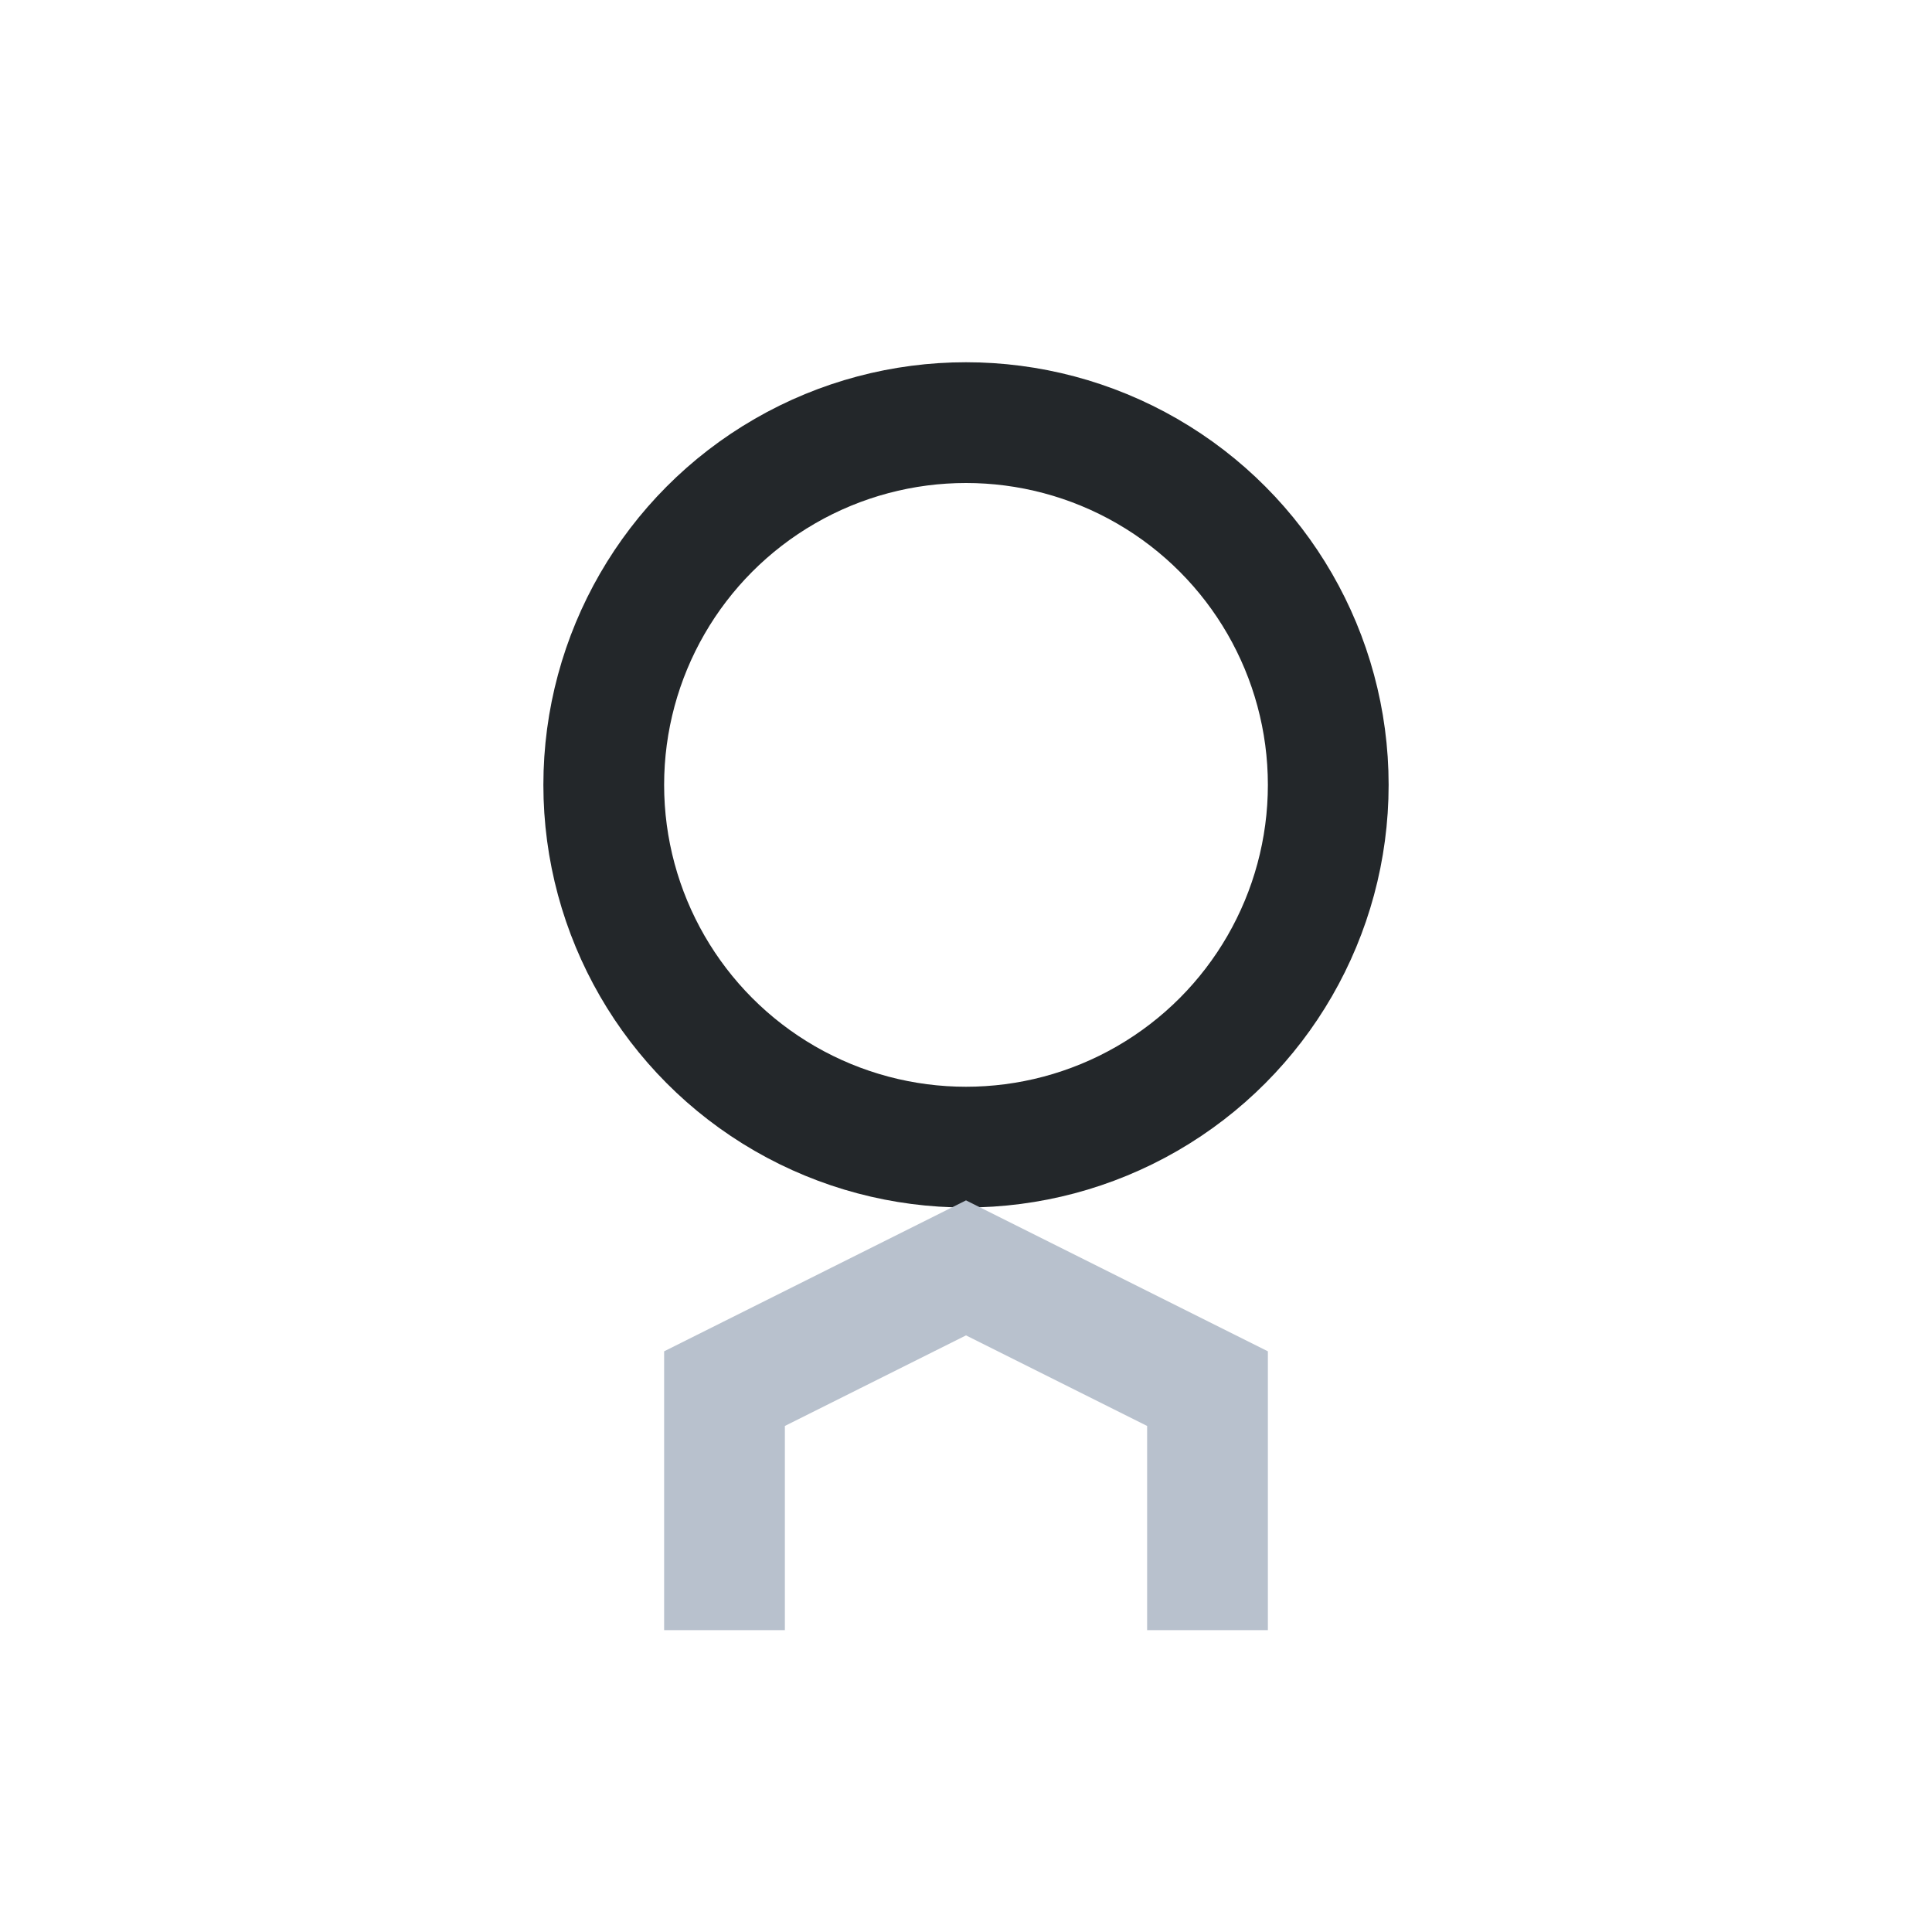
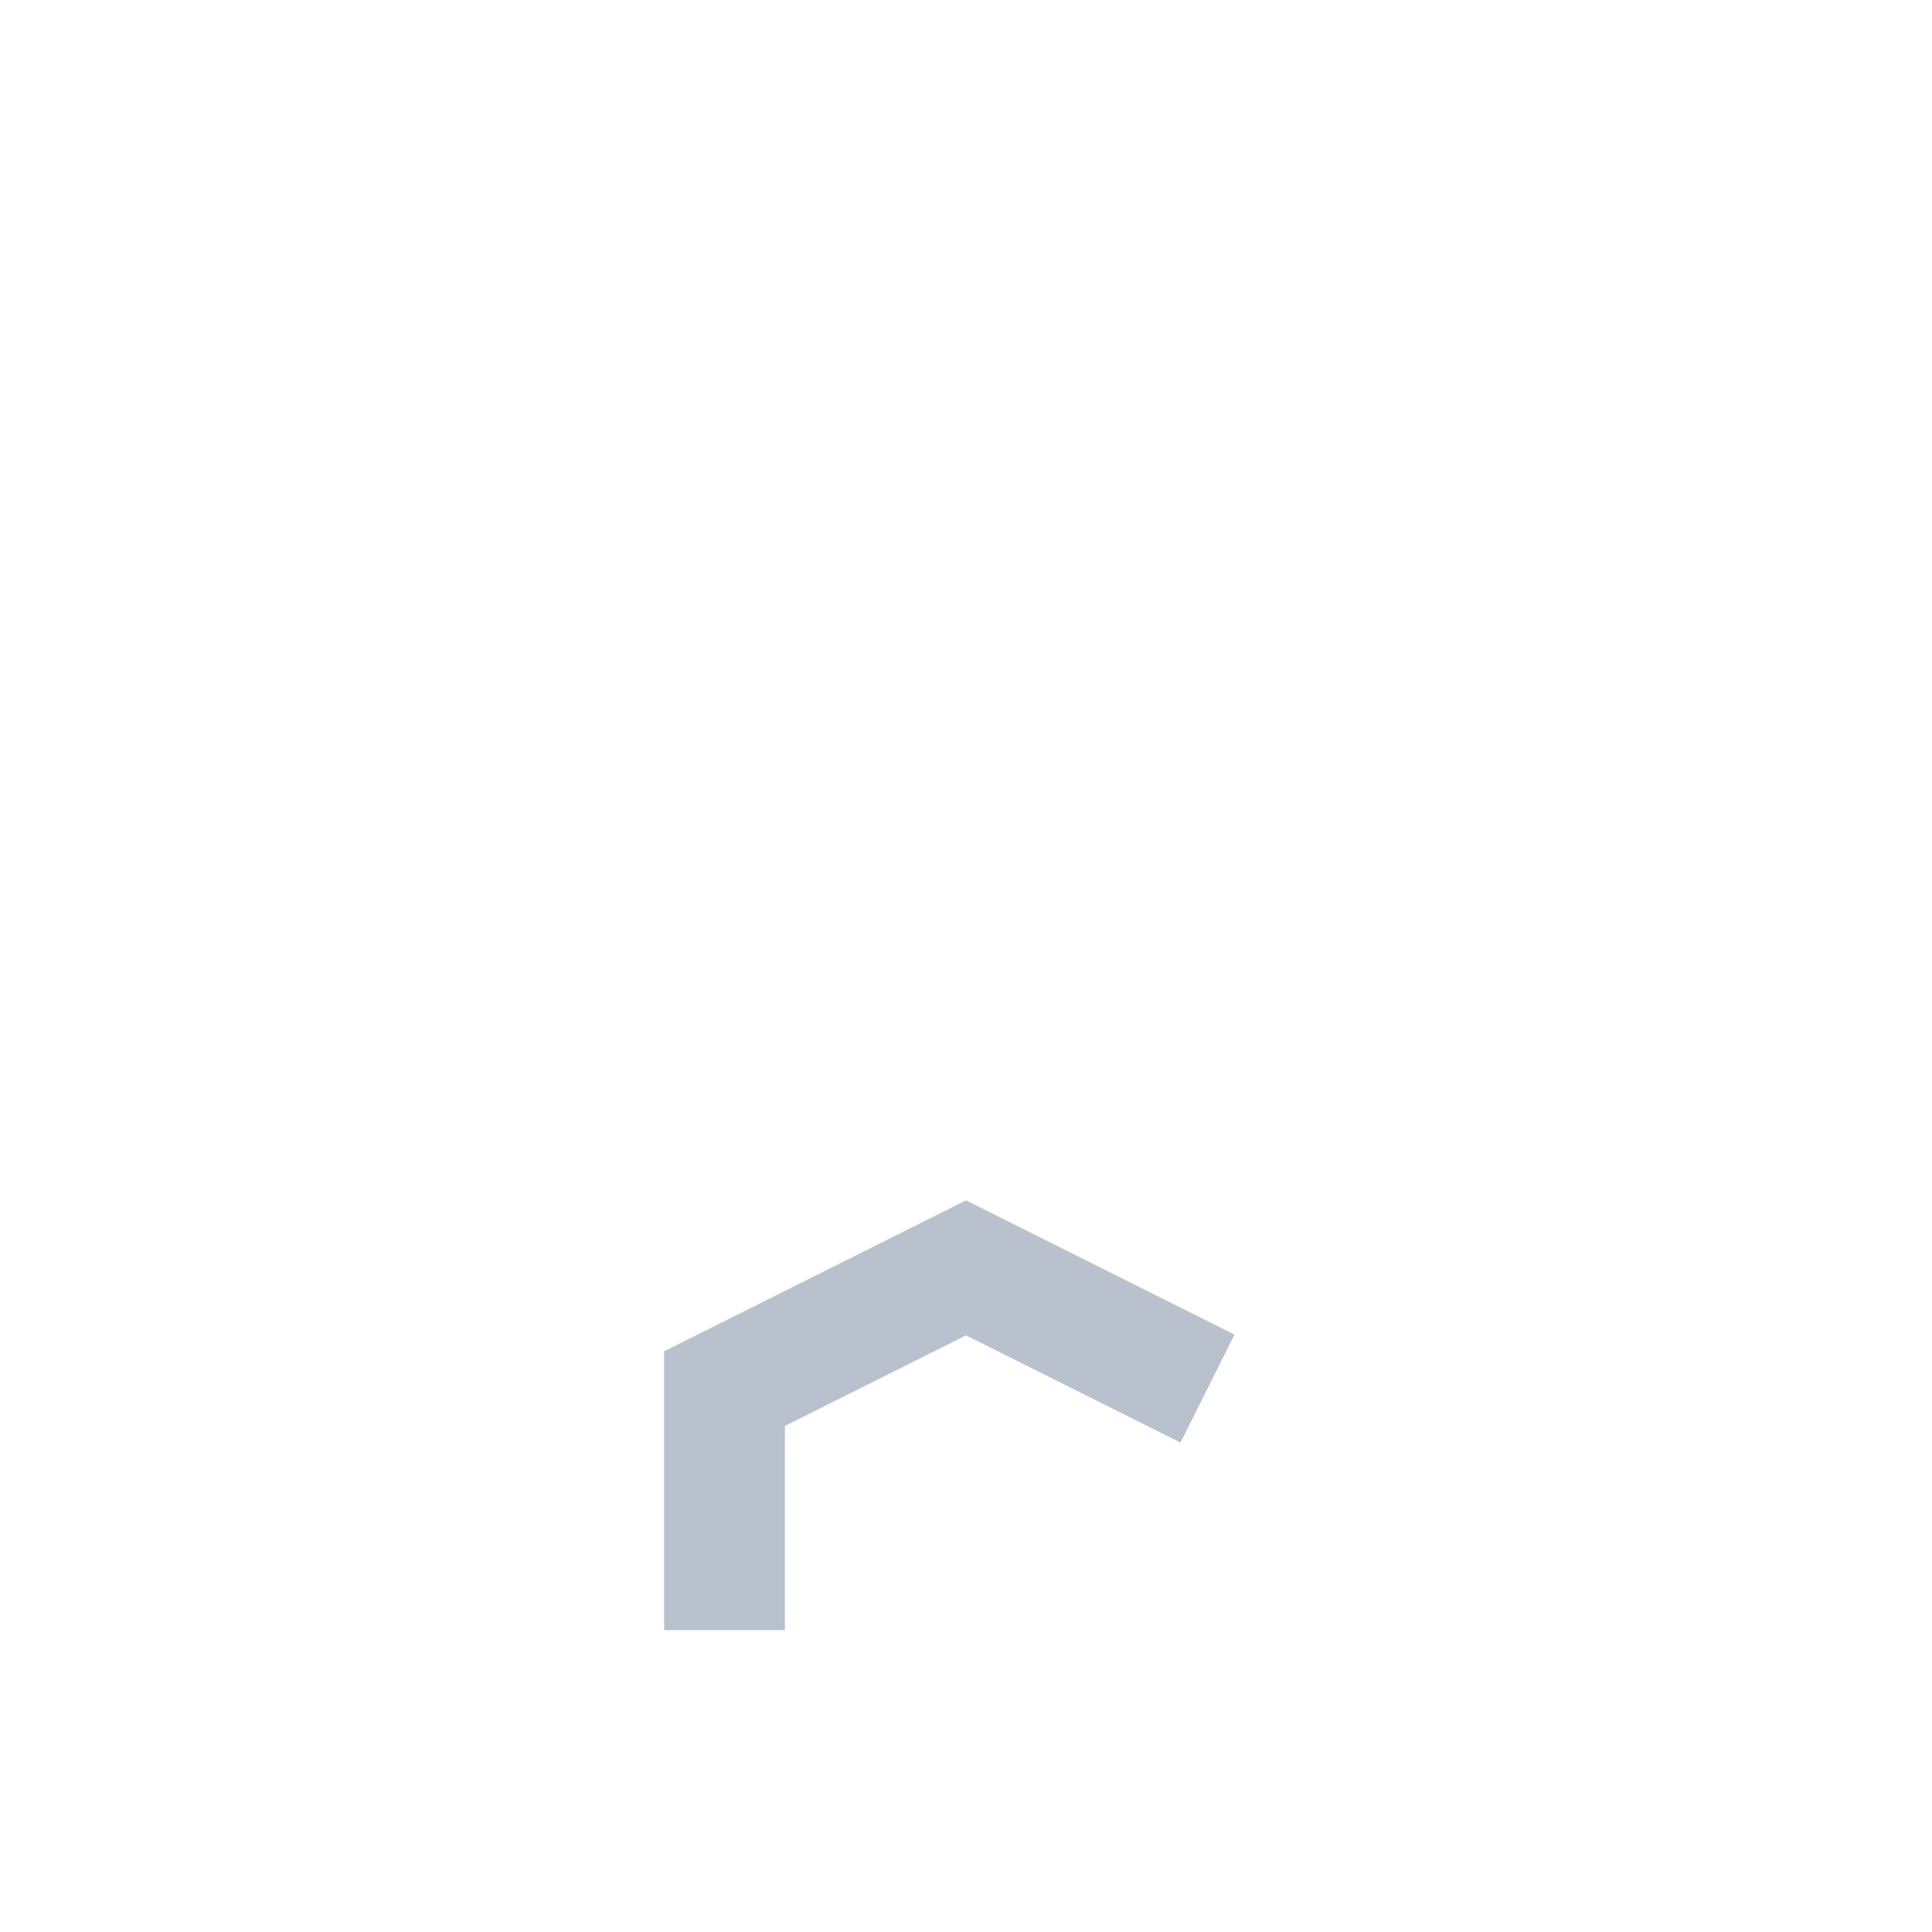
<svg xmlns="http://www.w3.org/2000/svg" width="32" height="32" viewBox="0 0 32 32">
-   <circle cx="16" cy="13" r="6" fill="none" stroke="#23272A" stroke-width="2" />
-   <path d="M12 27v-4l4-2 4 2v4" stroke="#B8C1CD" stroke-width="2" fill="none" />
+   <path d="M12 27v-4l4-2 4 2" stroke="#B8C1CD" stroke-width="2" fill="none" />
</svg>